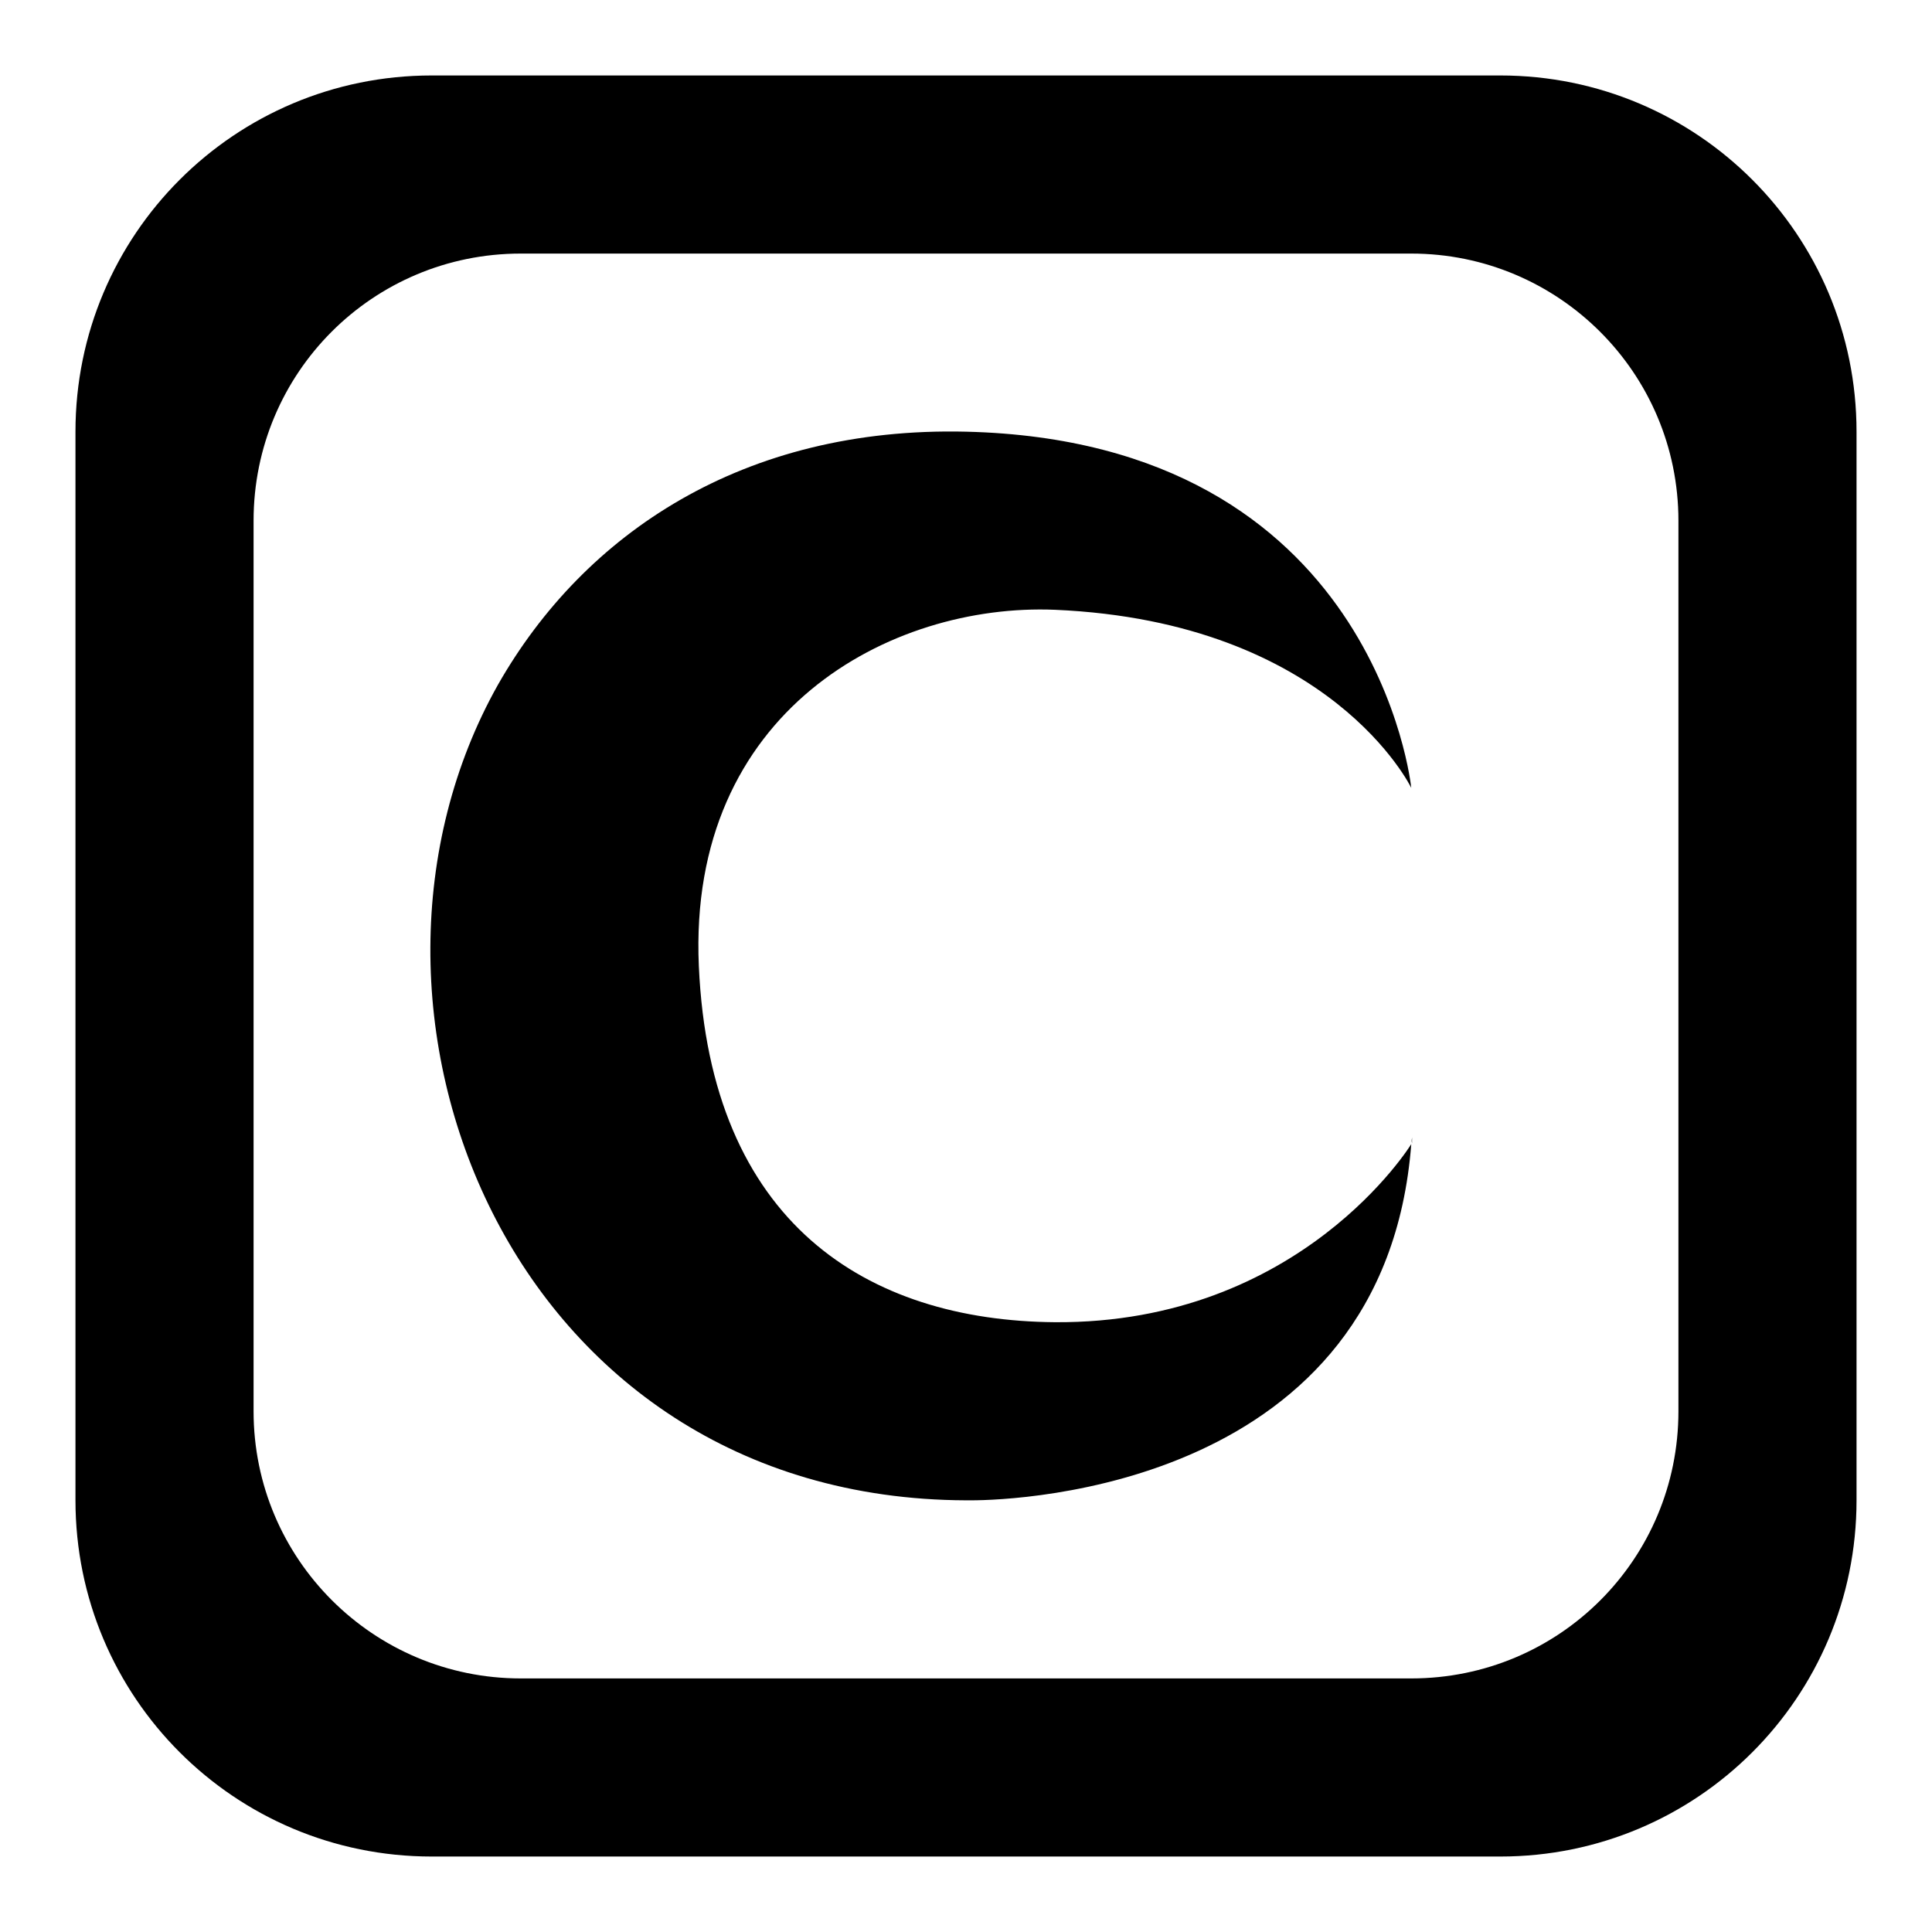
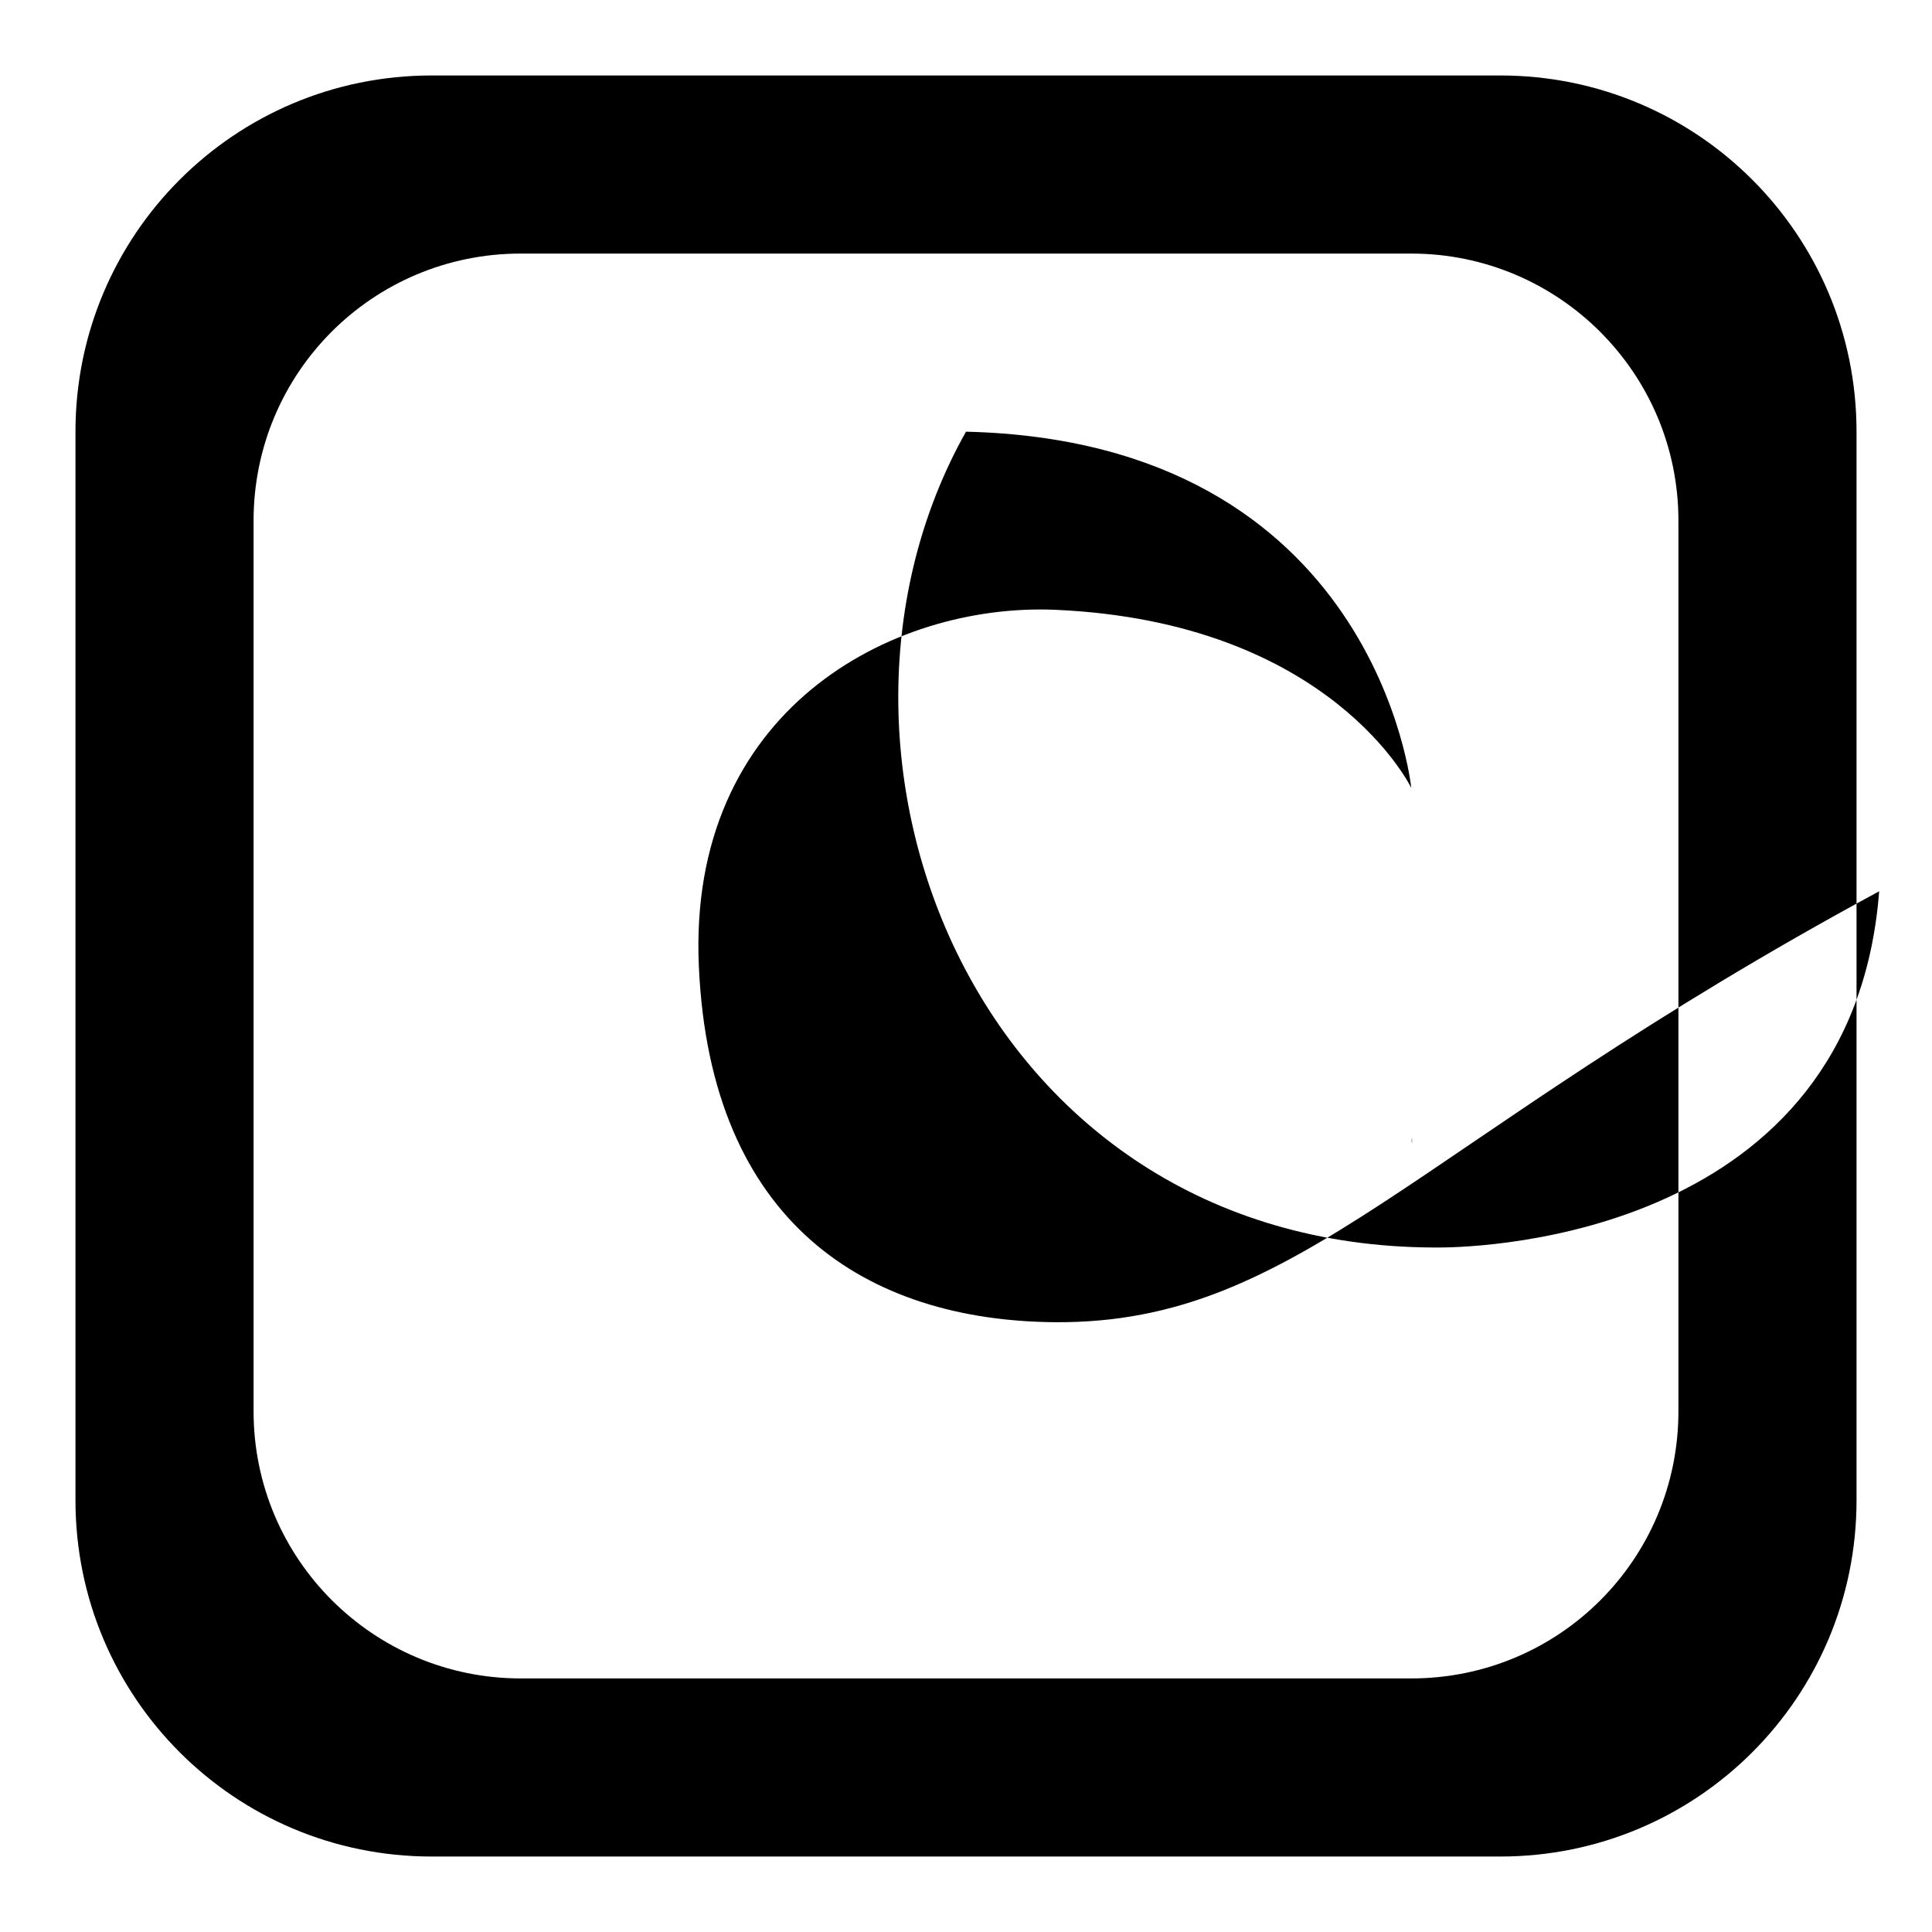
<svg xmlns="http://www.w3.org/2000/svg" version="1.1" x="0px" y="0px" viewBox="0 0 256 256" enable-background="new 0 0 256 256" xml:space="preserve">
  <g>
    <g>
-       <path fill="#000000" d="M187.1,150.7C187.1,150.3,187.1,150.4,187.1,150.7L187.1,150.7z M187.1,150.7c0,0.4,0,0.8,0,0.8C187,151.1,187.1,150.9,187.1,150.7z M246,57.2v141.6c0,26.1-21.1,47.2-47.2,47.2H57.2C31.1,246,10,224.9,10,198.8V57.2C10,31.1,31.1,10,57.2,10h141.6C224.9,10,246,31.1,246,57.2z M222.4,69c0-19.6-15.9-35.4-35.4-35.4H69c-19.6,0-35.4,15.8-35.4,35.4v118c0,19.6,15.9,35.4,35.4,35.4h118c19.6,0,35.4-15.8,35.4-35.4L222.4,69L222.4,69z M139.8,175.2c-24.9-0.2-45.7-13.1-47.2-47.2c-1.5-33.8,25.4-48.1,47.2-47.2c36.6,1.6,47.2,23.6,47.2,23.6s-4.6-45.9-59-47.2c-29.5-0.7-50.6,13.5-62,33.5c-24,42.6,1.3,107.9,62,108.1c0.4,0,0.4,0,0.7,0c6.2,0,54.8-1.8,58.3-47.2C187,151.6,172.4,175.4,139.8,175.2z" />
+       <path fill="#000000" d="M187.1,150.7C187.1,150.3,187.1,150.4,187.1,150.7L187.1,150.7z M187.1,150.7c0,0.4,0,0.8,0,0.8C187,151.1,187.1,150.9,187.1,150.7z M246,57.2v141.6c0,26.1-21.1,47.2-47.2,47.2H57.2C31.1,246,10,224.9,10,198.8V57.2C10,31.1,31.1,10,57.2,10h141.6C224.9,10,246,31.1,246,57.2z M222.4,69c0-19.6-15.9-35.4-35.4-35.4H69c-19.6,0-35.4,15.8-35.4,35.4v118c0,19.6,15.9,35.4,35.4,35.4h118c19.6,0,35.4-15.8,35.4-35.4L222.4,69L222.4,69z M139.8,175.2c-24.9-0.2-45.7-13.1-47.2-47.2c-1.5-33.8,25.4-48.1,47.2-47.2c36.6,1.6,47.2,23.6,47.2,23.6s-4.6-45.9-59-47.2c-24,42.6,1.3,107.9,62,108.1c0.4,0,0.4,0,0.7,0c6.2,0,54.8-1.8,58.3-47.2C187,151.6,172.4,175.4,139.8,175.2z" />
    </g>
  </g>
</svg>